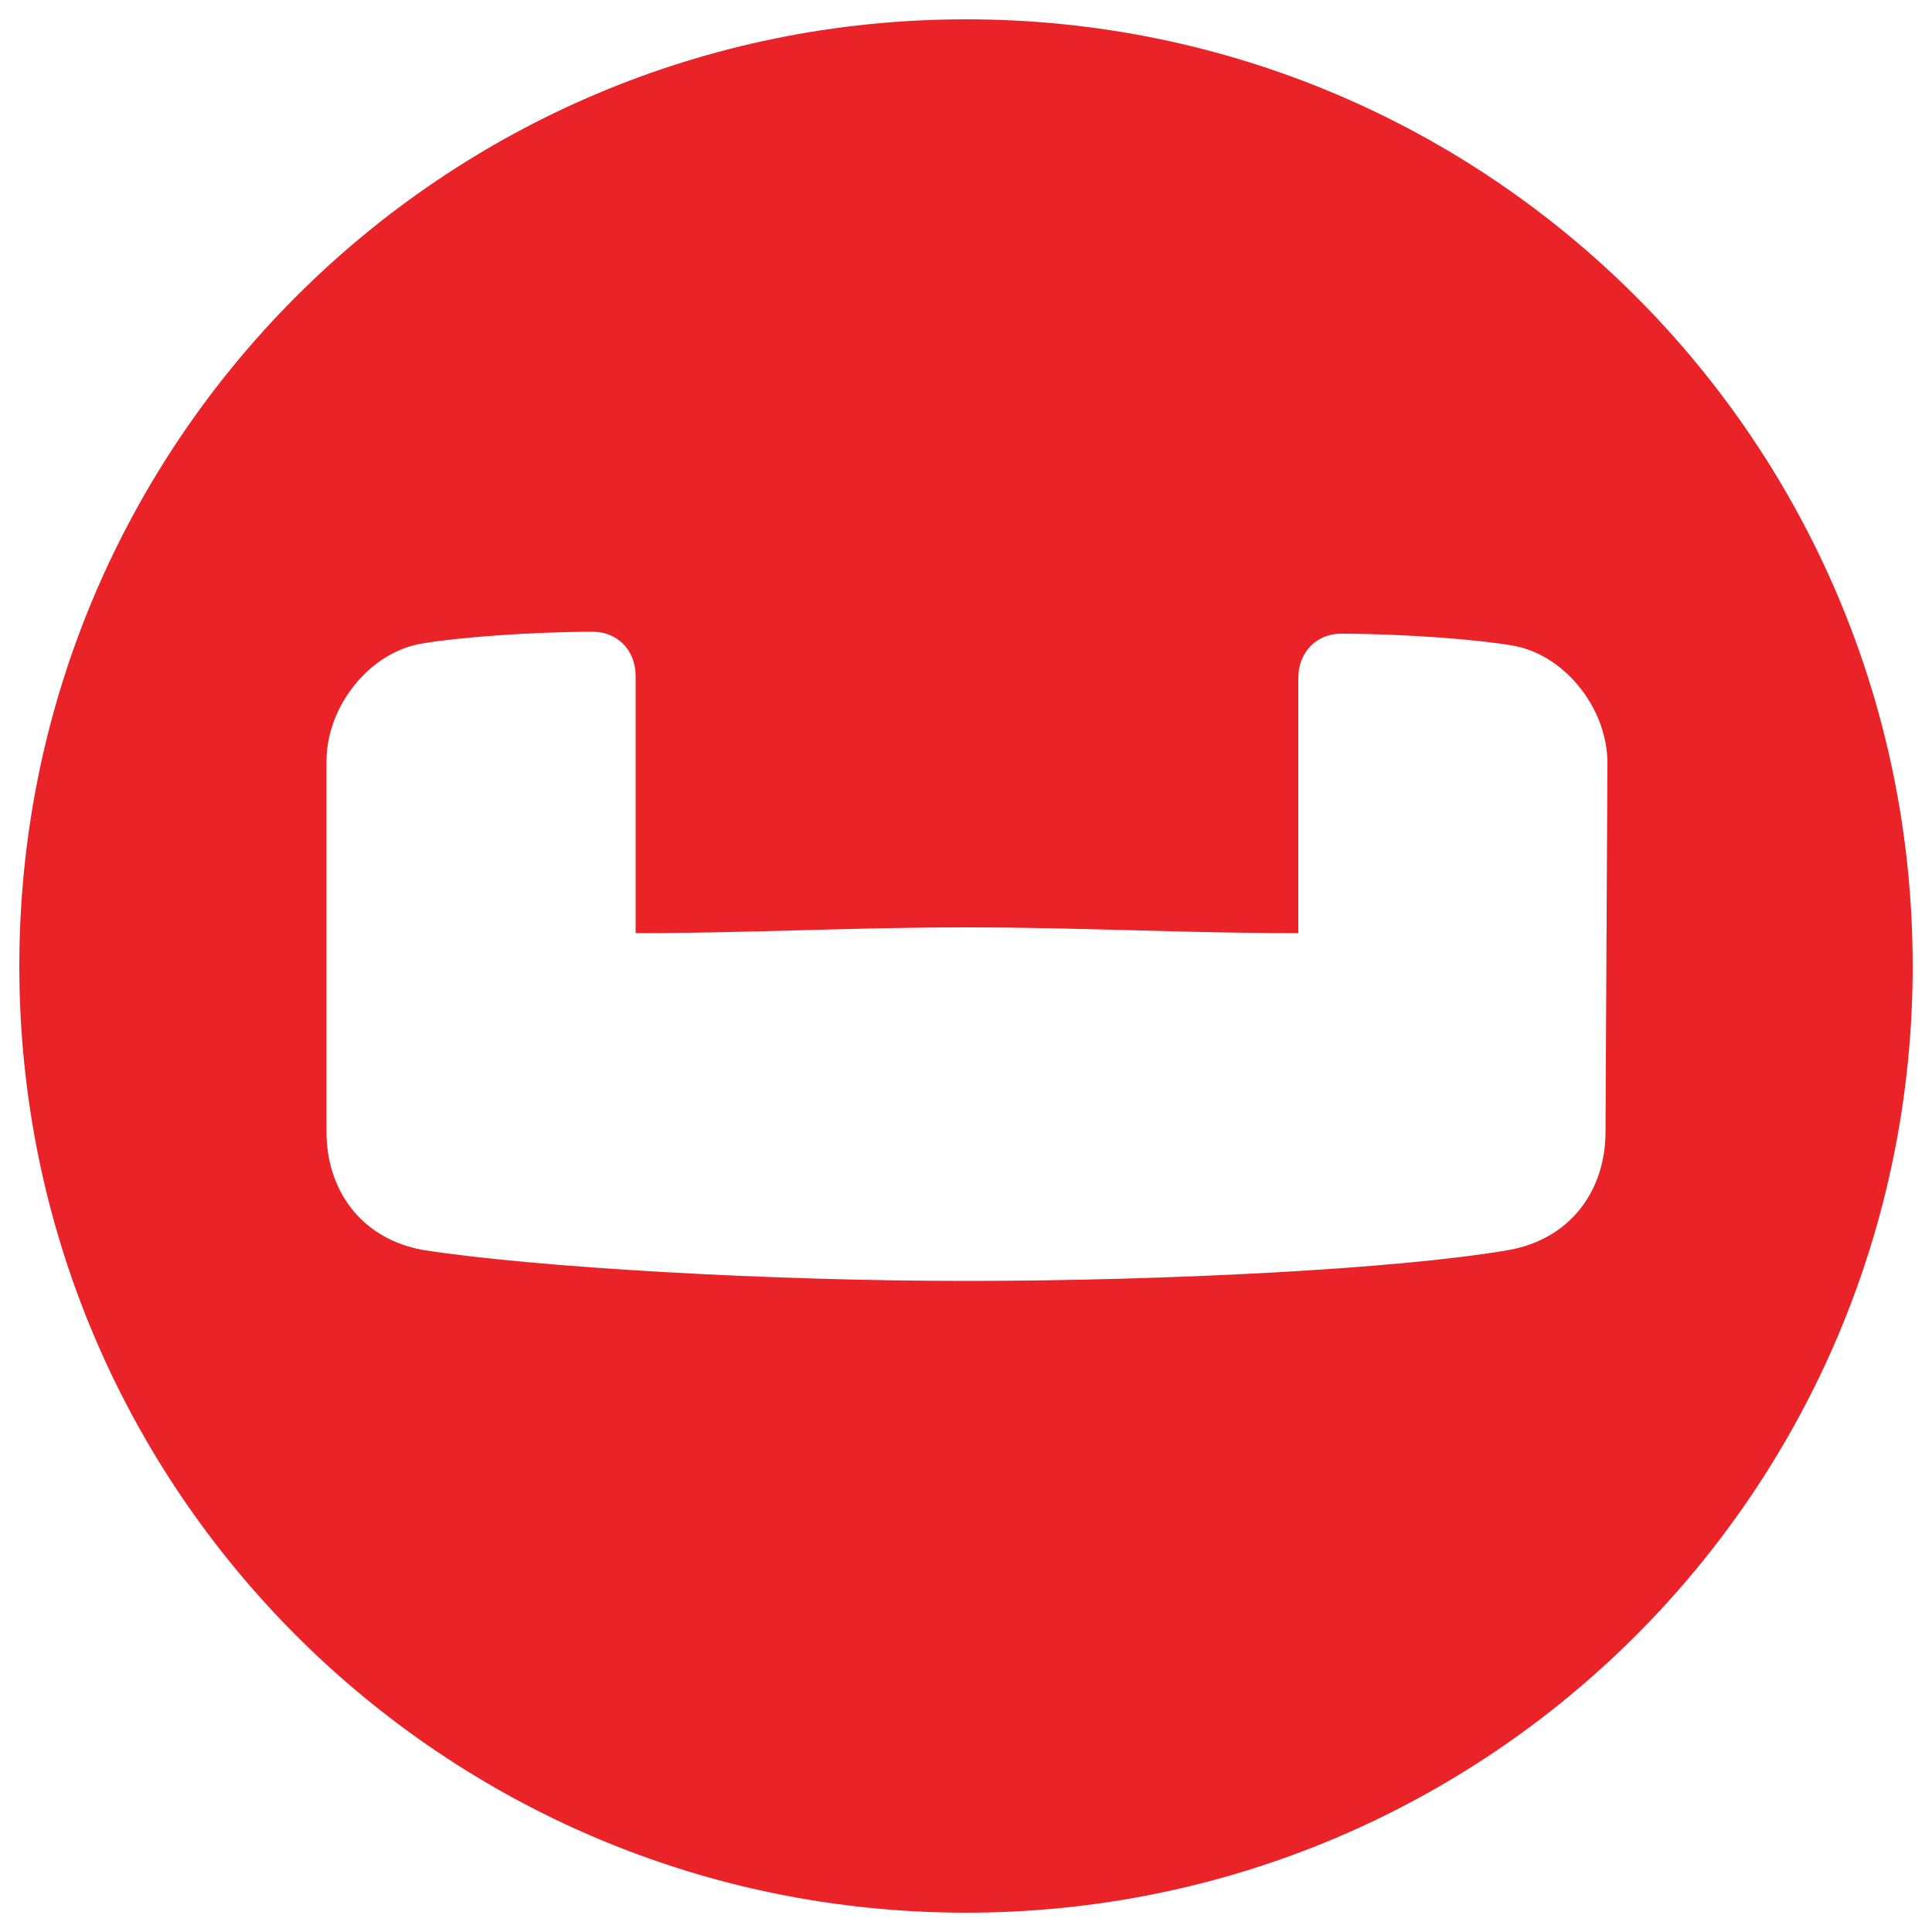
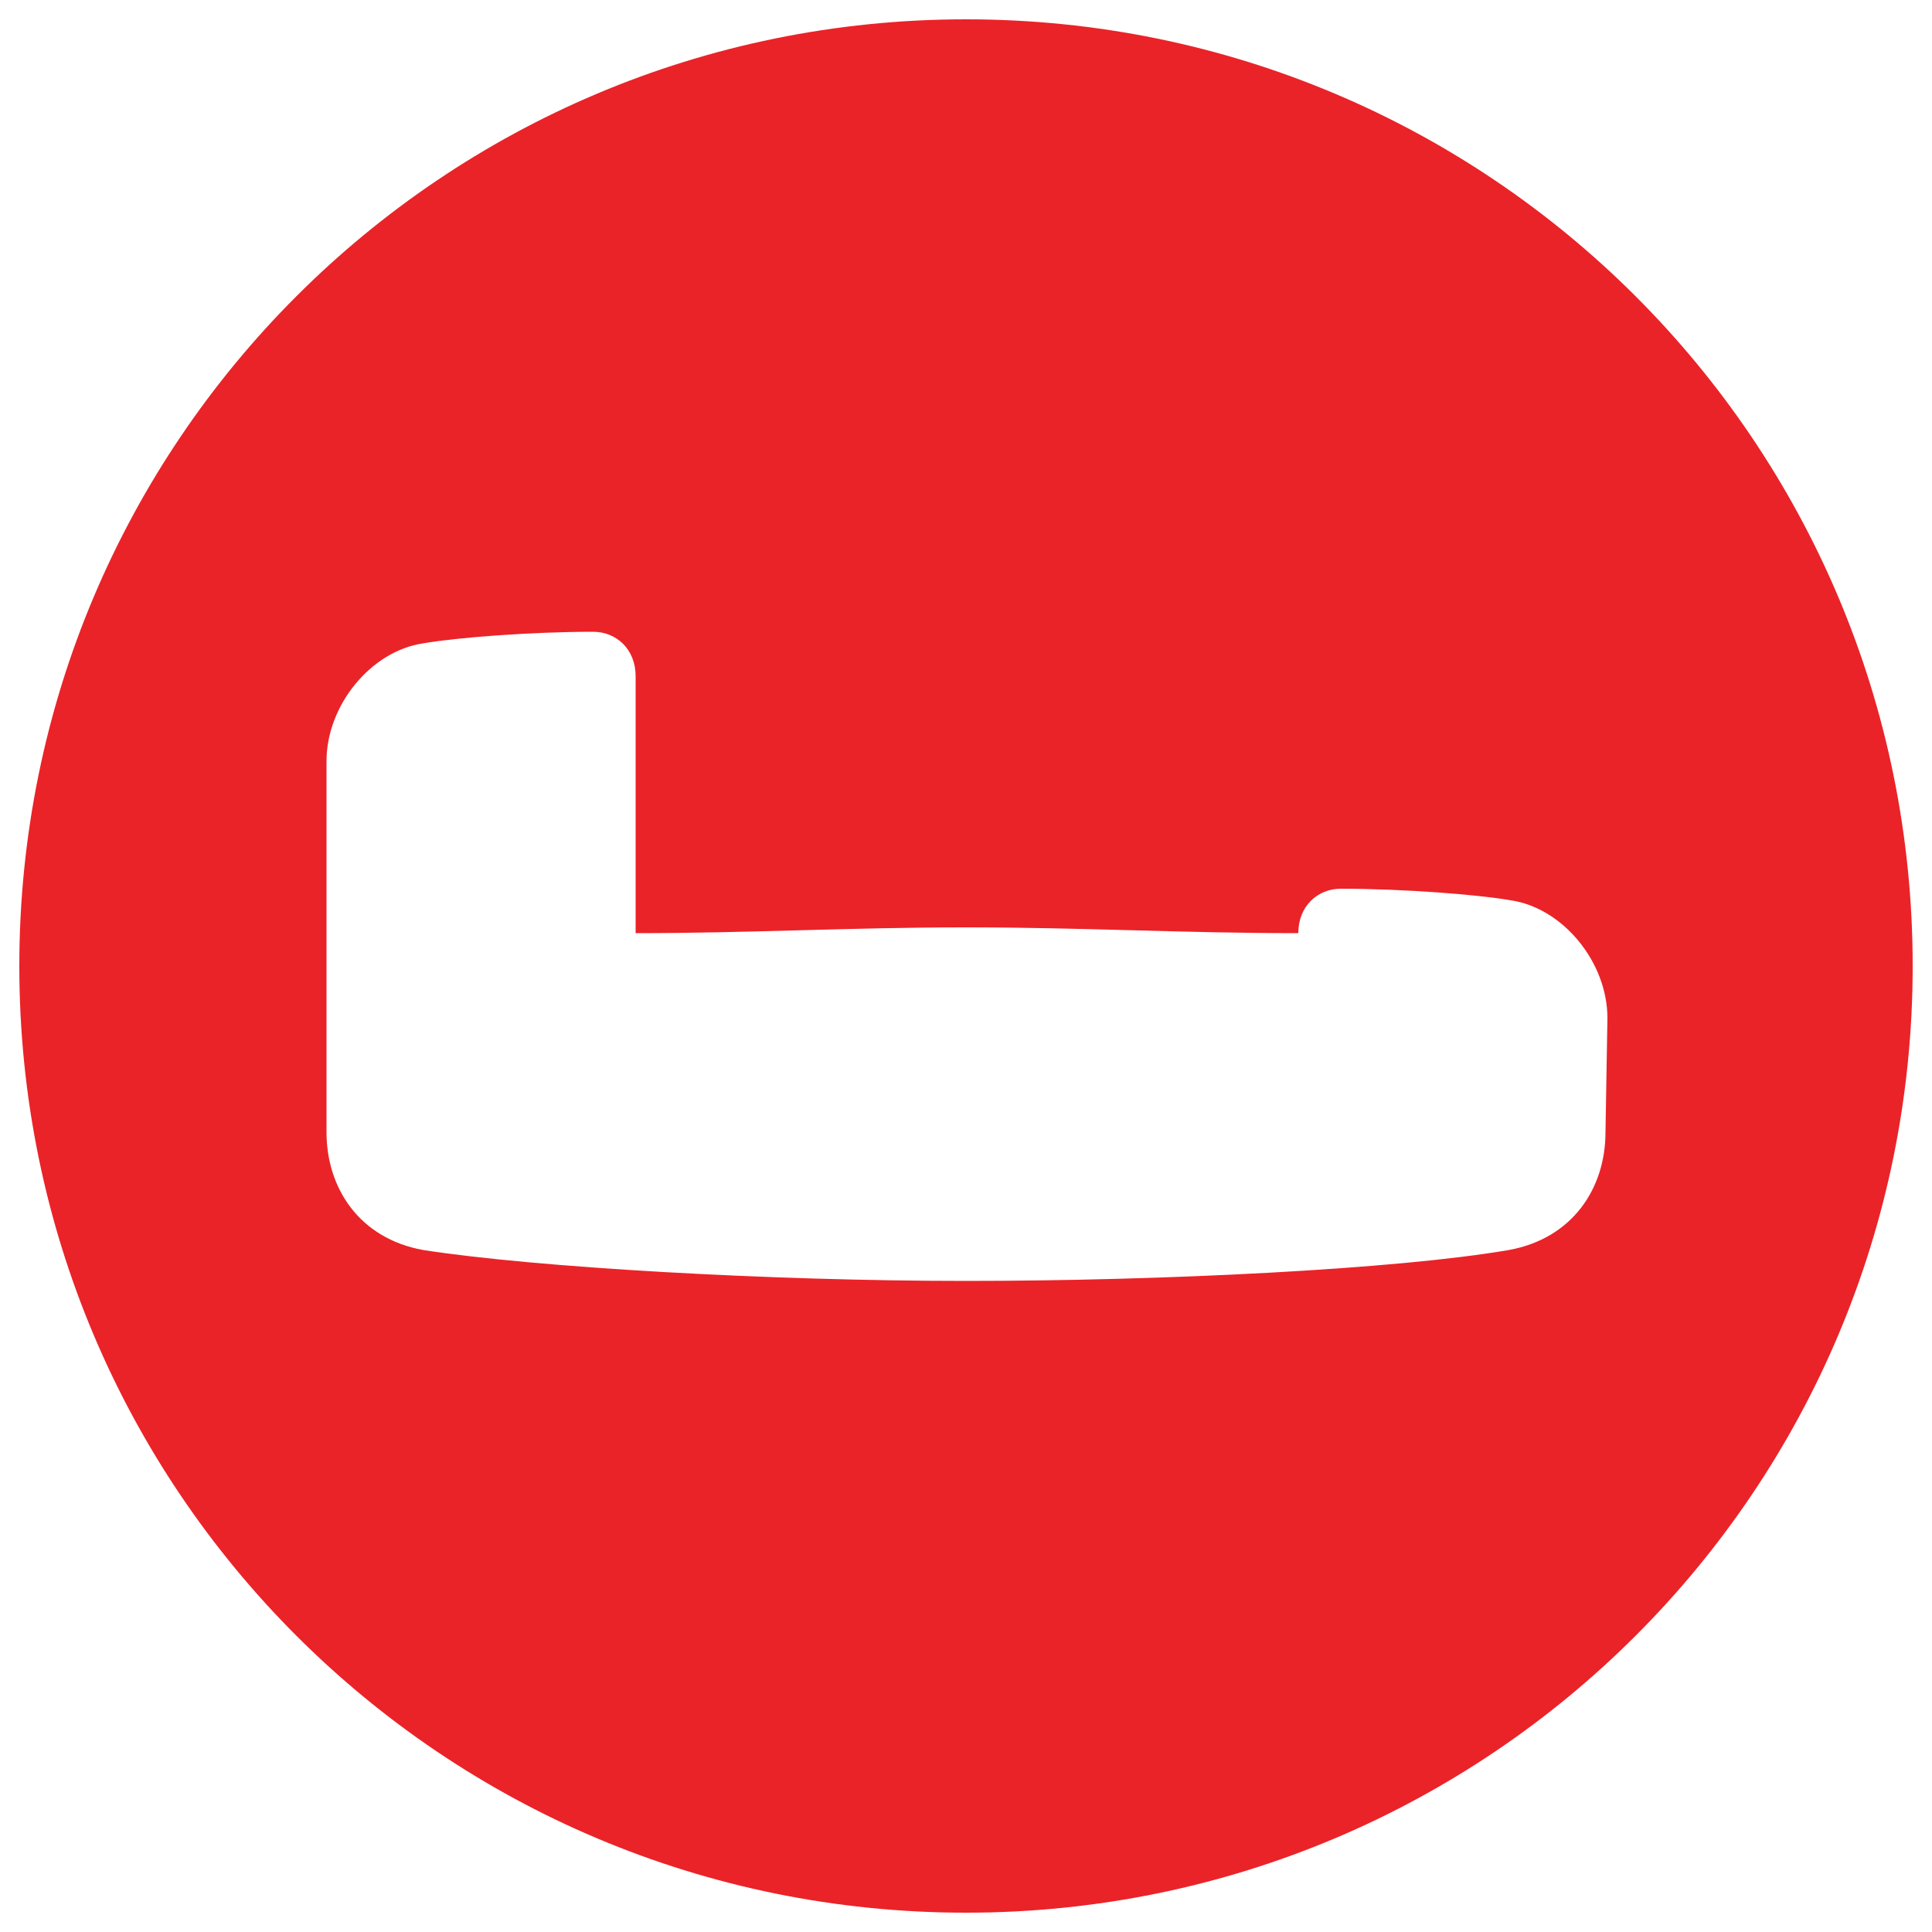
<svg xmlns="http://www.w3.org/2000/svg" version="1.1" id="Layer_1" x="0px" y="0px" viewBox="0 0 100 100" style="enable-background:new 0 0 100 100;" xml:space="preserve">
  <style type="text/css">
	.st0{fill:#EA2328;}
</style>
-   <path id="Logo-Icon" class="st0" d="M83.1,58.6c0,2.9-1.7,5.5-5,6.1c-5.8,1-17.9,1.6-28.1,1.6s-22.3-0.7-28.1-1.6  c-3.3-0.6-5-3.2-5-6.1V39.4c0-2.9,2.3-5.7,5-6.1c1.7-0.3,5.6-0.6,8.8-0.6c1.2,0,2.2,0.9,2.2,2.3v13.3c5.9,0,11.1-0.3,17.1-0.3  s11.2,0.3,17.2,0.3V35.1c0-1.4,1-2.3,2.2-2.3c3.2,0,7.1,0.3,8.8,0.6c2.7,0.4,5,3.2,5,6.1L83.1,58.6z M50,1C22.9,1,1,22.9,1,50  s21.9,49,49,49s49-21.9,49-49S77.1,1,50,1L50,1z" />
+   <path id="Logo-Icon" class="st0" d="M83.1,58.6c0,2.9-1.7,5.5-5,6.1c-5.8,1-17.9,1.6-28.1,1.6s-22.3-0.7-28.1-1.6  c-3.3-0.6-5-3.2-5-6.1V39.4c0-2.9,2.3-5.7,5-6.1c1.7-0.3,5.6-0.6,8.8-0.6c1.2,0,2.2,0.9,2.2,2.3v13.3c5.9,0,11.1-0.3,17.1-0.3  s11.2,0.3,17.2,0.3c0-1.4,1-2.3,2.2-2.3c3.2,0,7.1,0.3,8.8,0.6c2.7,0.4,5,3.2,5,6.1L83.1,58.6z M50,1C22.9,1,1,22.9,1,50  s21.9,49,49,49s49-21.9,49-49S77.1,1,50,1L50,1z" />
</svg>